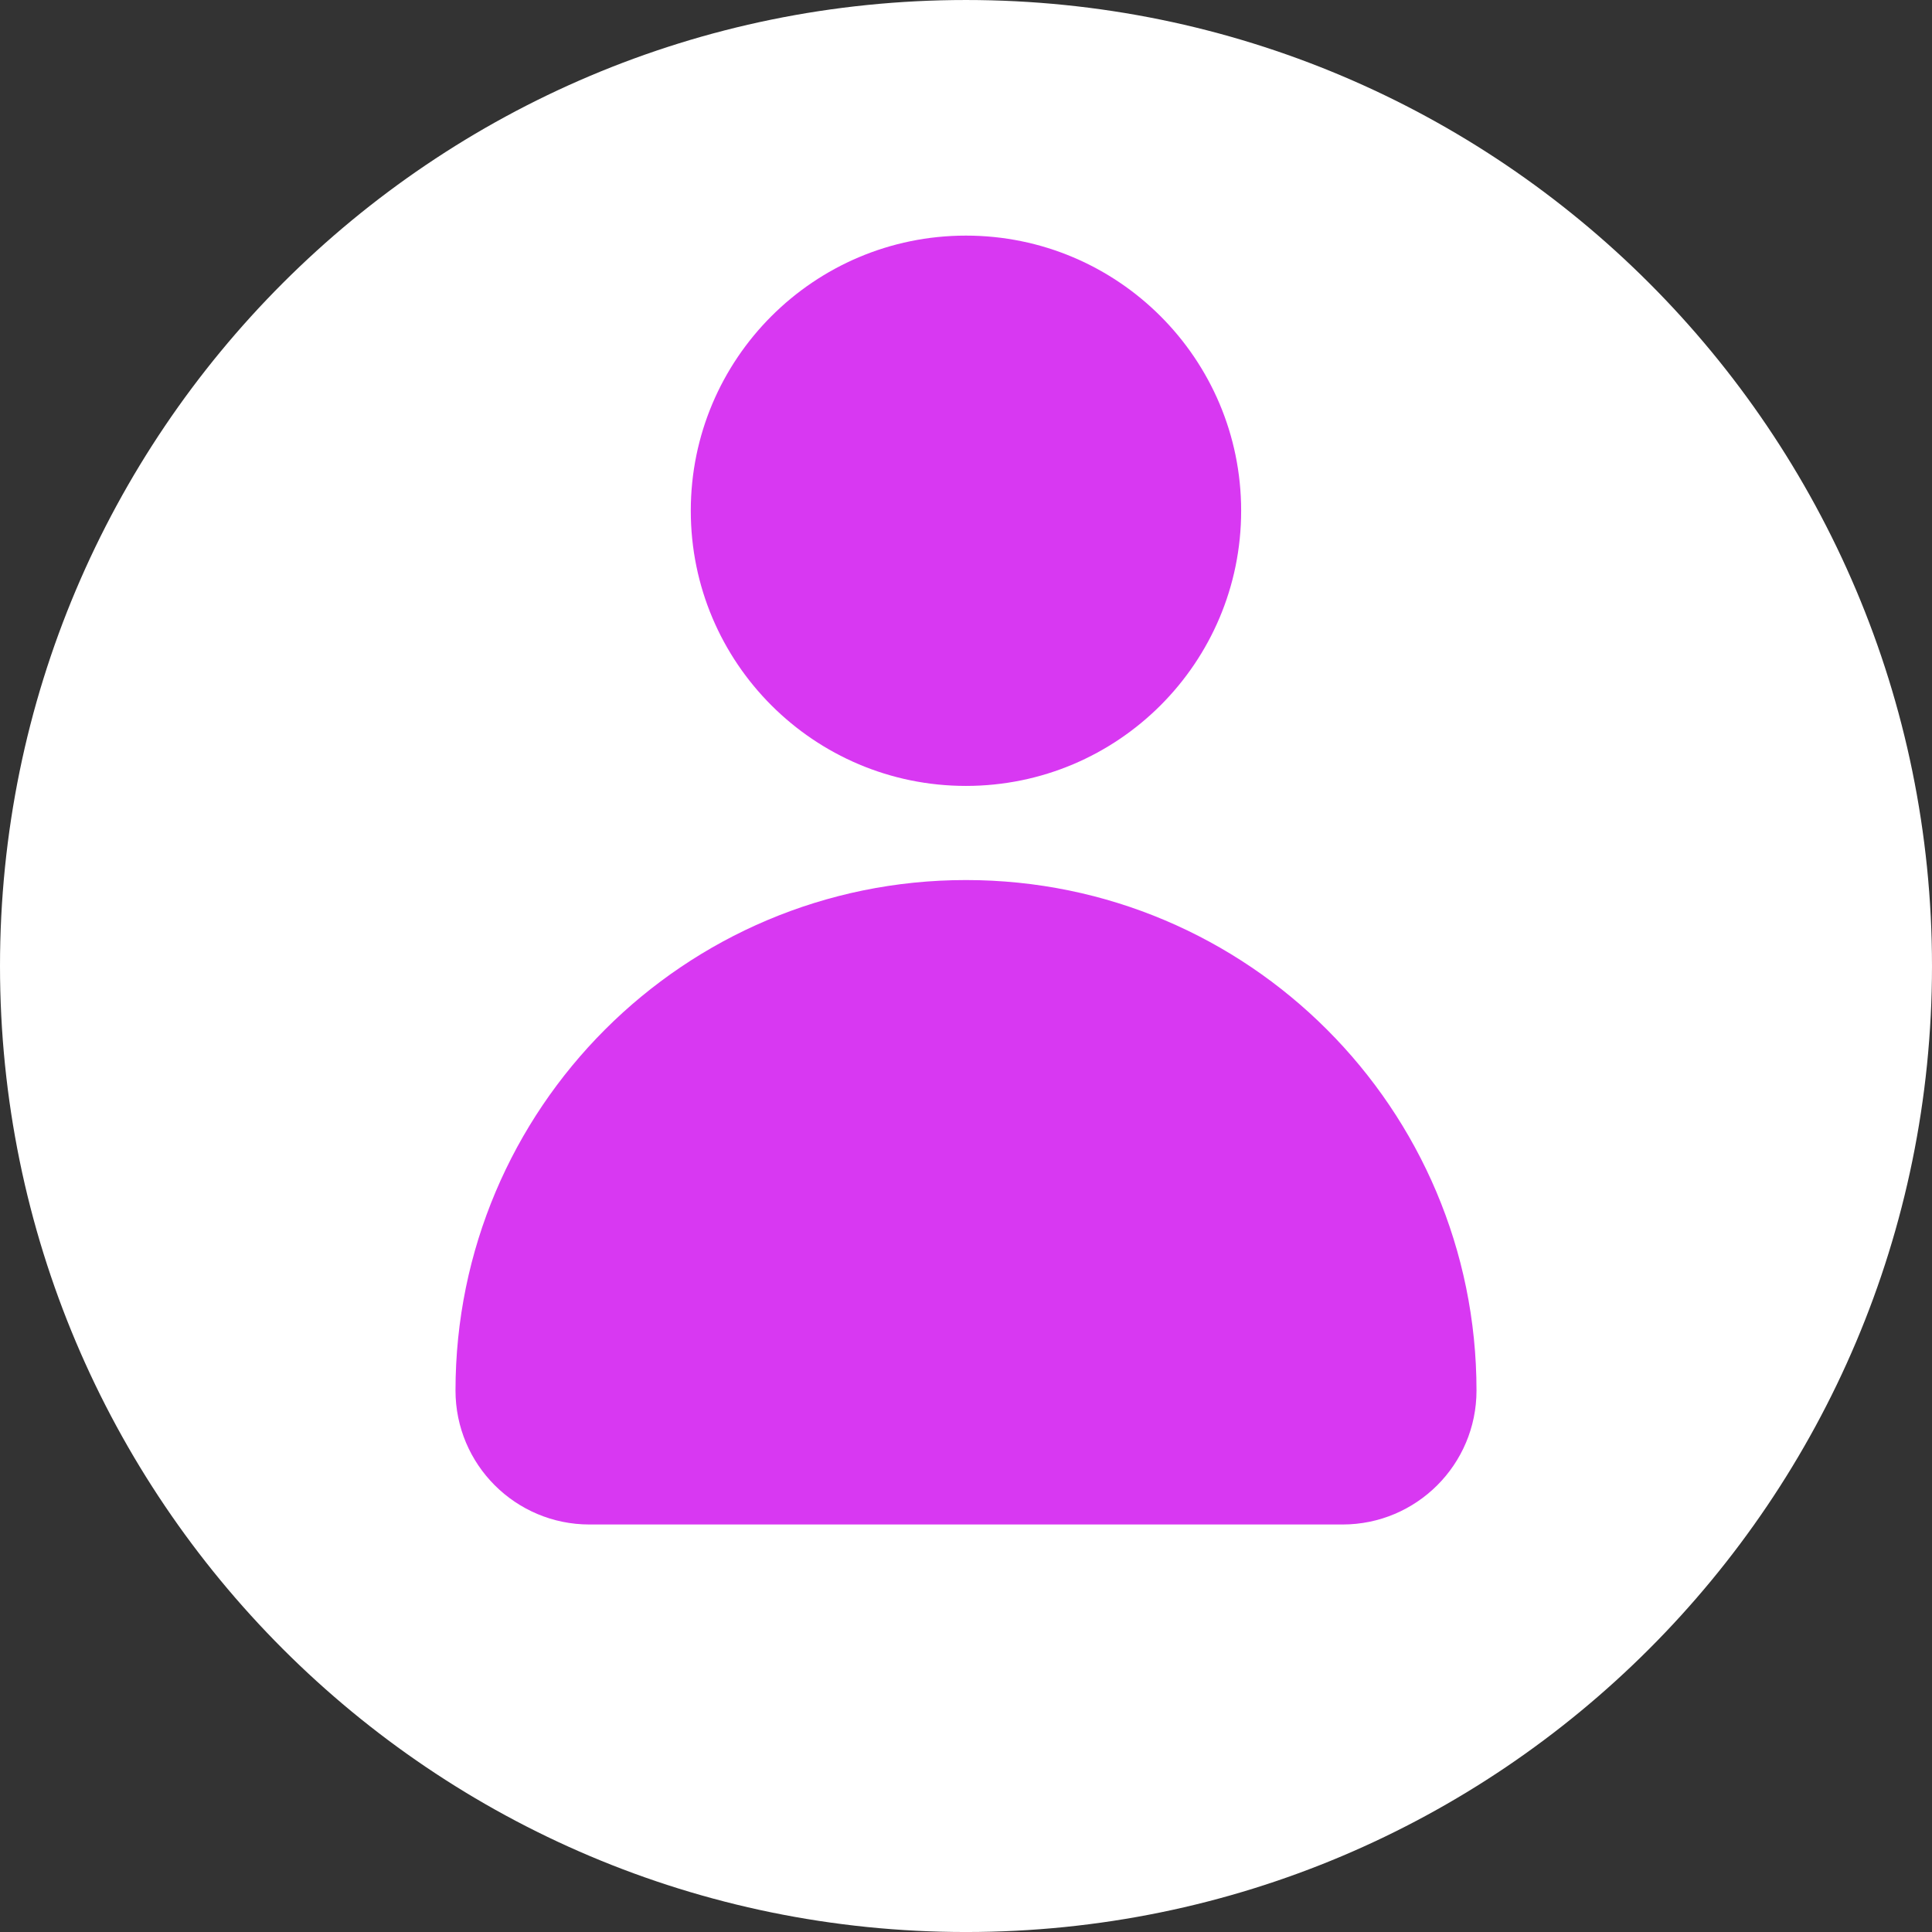
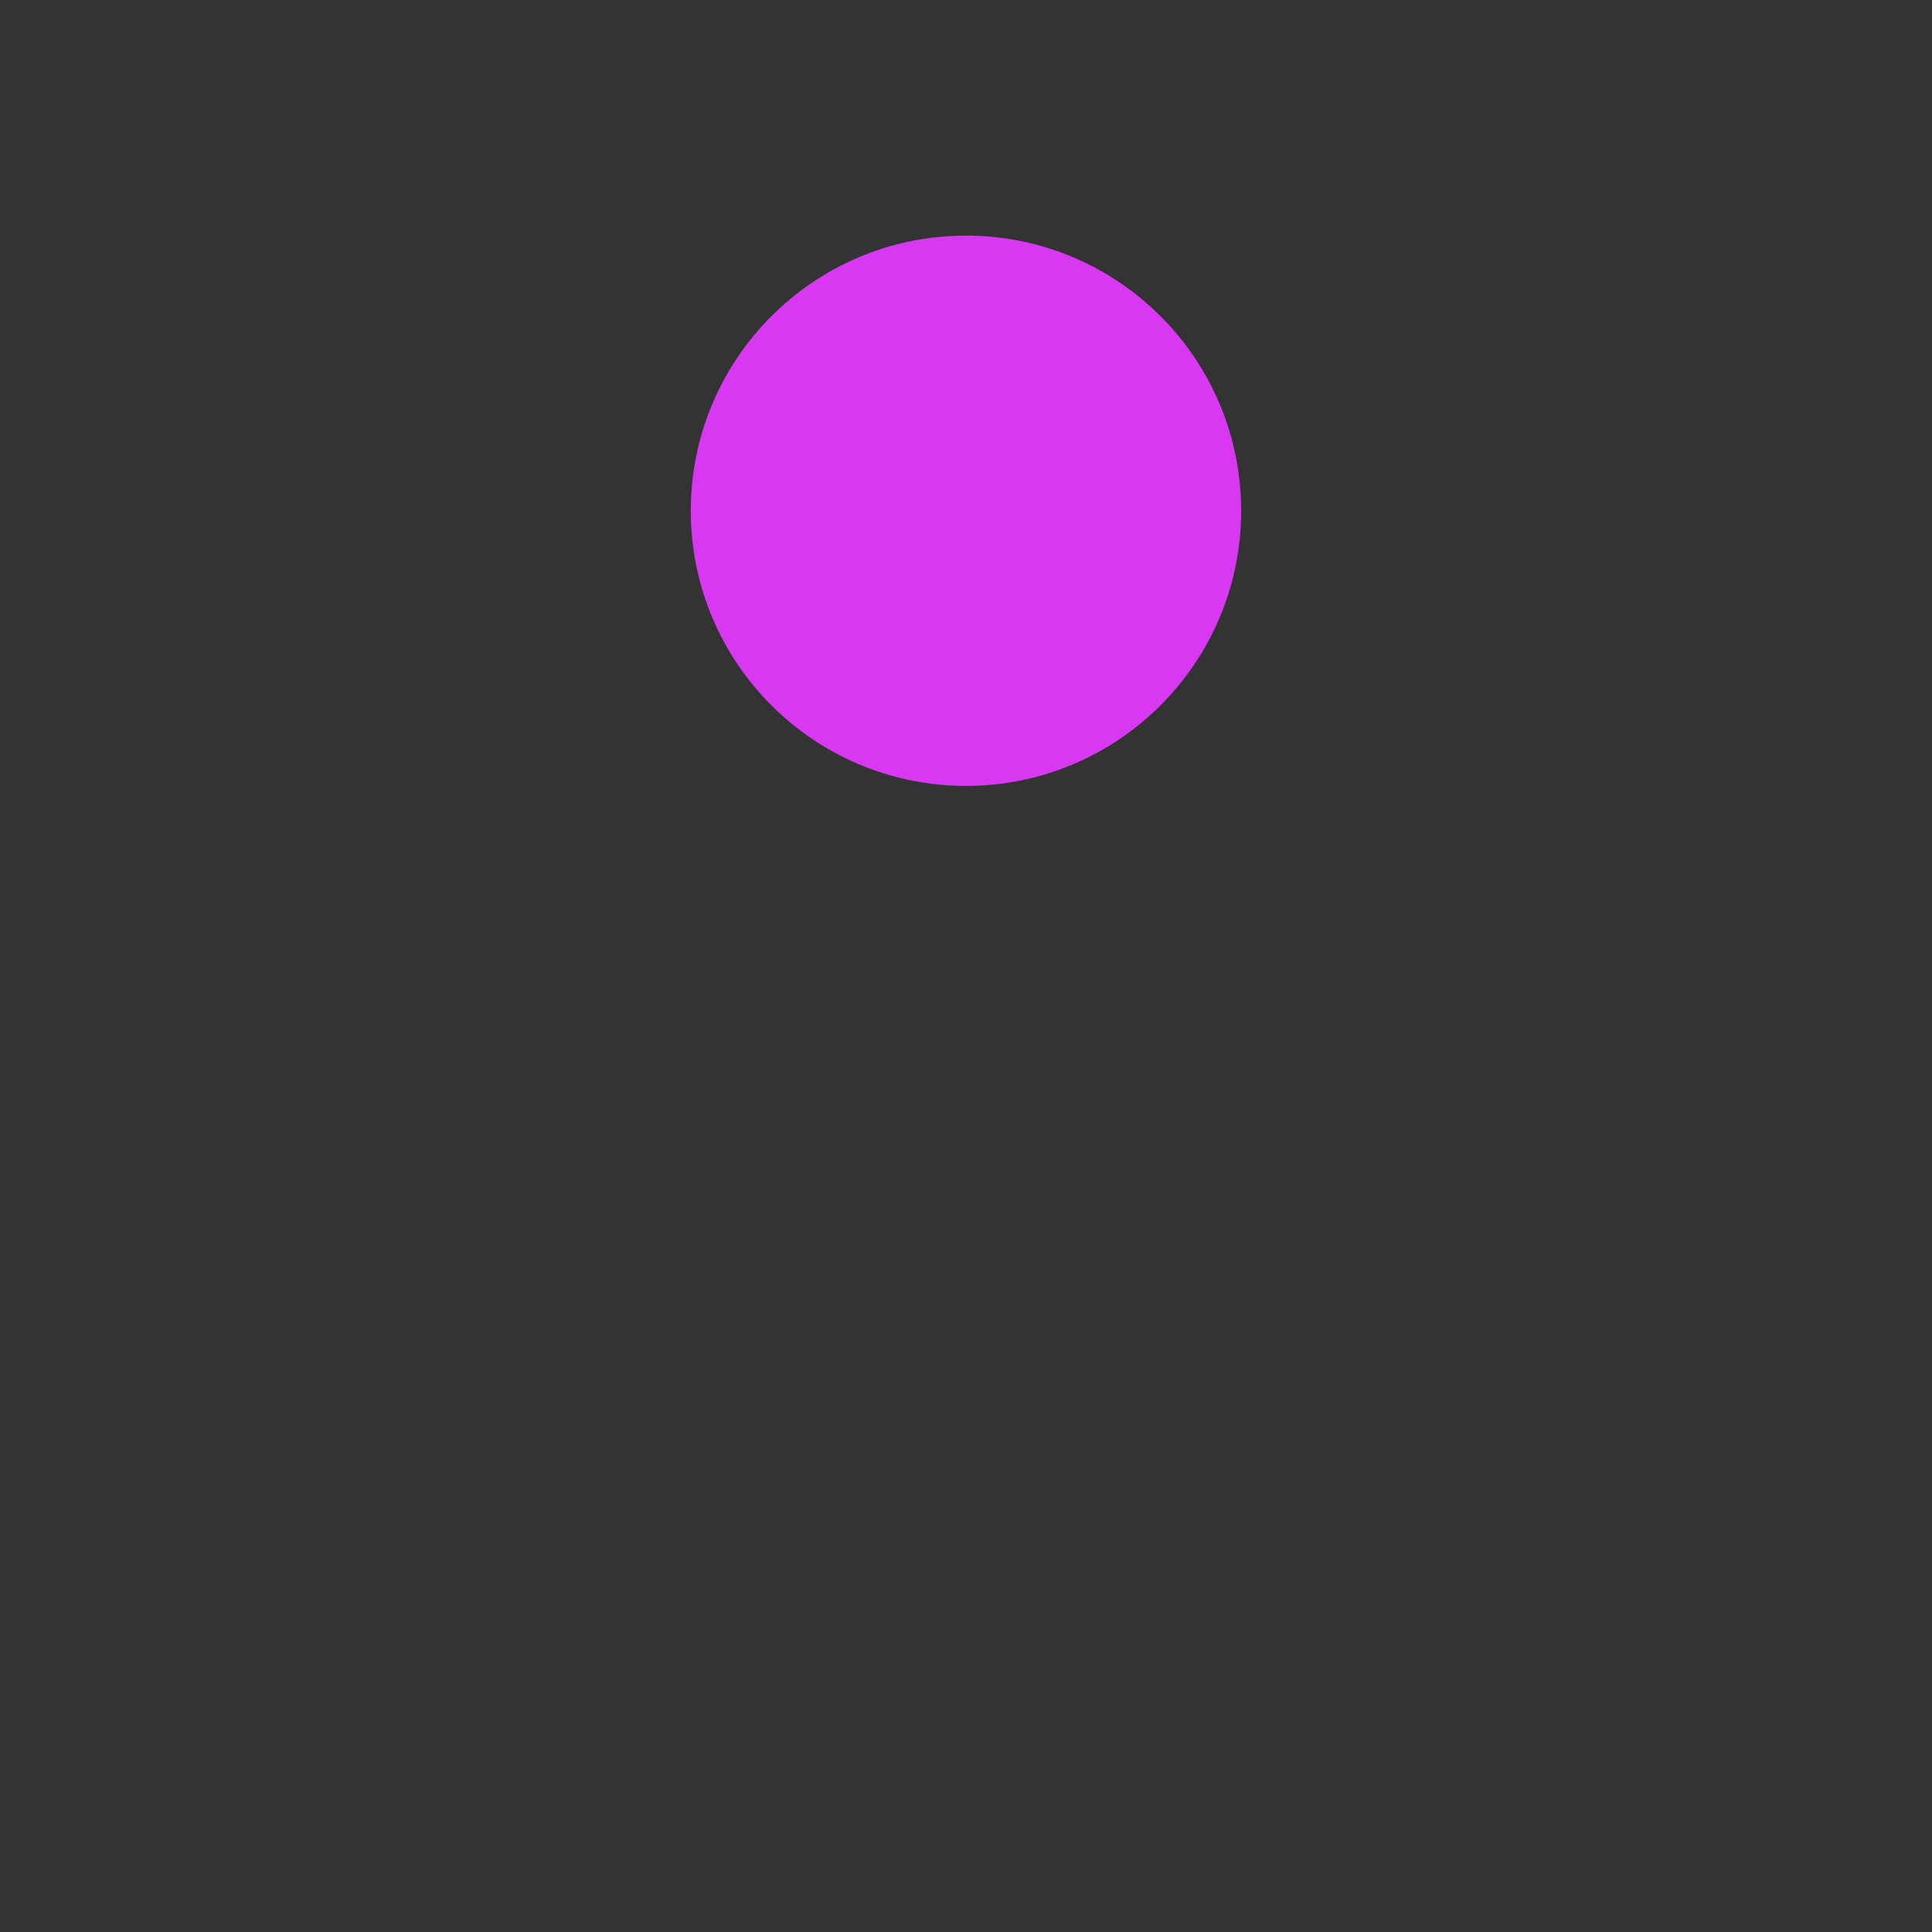
<svg xmlns="http://www.w3.org/2000/svg" clip-rule="evenodd" fill="#000000" fill-rule="evenodd" height="9341.7" image-rendering="optimizeQuality" preserveAspectRatio="xMidYMid meet" text-rendering="geometricPrecision" version="1" viewBox="2179.5 2179.5 9341.6 9341.7" width="9341.6" zoomAndPan="magnify">
  <rect x="2179.5" y="2179.5" width="9341.6" height="9341.7" fill="#333333" stroke="none" />
  <g>
    <g>
      <g fill-rule="nonzero">
        <g id="change1_1">
-           <path d="M11521.09 6850.34c0,2579.47 -2091.28,4670.83 -4671.04,4670.83 -2579.25,0 -4670.53,-2091.36 -4670.53,-4670.83 0,-2579.54 2091.28,-4670.82 4670.53,-4670.82 2579.76,0 4671.04,2091.28 4671.04,4670.82z" fill="#ffffff" />
-         </g>
+           </g>
        <g id="change2_1">
          <path d="M8180.71 4649.16c0,735.03 -595.9,1330.41 -1330.66,1330.41 -734.51,0 -1330.45,-595.38 -1330.45,-1330.41 0,-734.76 595.94,-1330.44 1330.45,-1330.44 734.76,0 1330.66,595.68 1330.66,1330.44z" fill="#d838f2" />
        </g>
        <g id="change2_2">
-           <path d="M6850.05 6434.72l0 0c-1363.14,0 -2468.11,1105.19 -2468.11,2468.33l0 0c0,357.77 289.92,647.68 647.68,647.68l3641.37 0c357.51,0 647.68,-289.91 647.68,-647.68l0 0c0,-1363.14 -1105.26,-2468.33 -2468.62,-2468.33z" fill="#d838f2" />
-         </g>
+           </g>
      </g>
-       <path d="M-0.02 -0.02H13700.63V13700.63H-0.02z" fill="none" />
    </g>
  </g>
</svg>